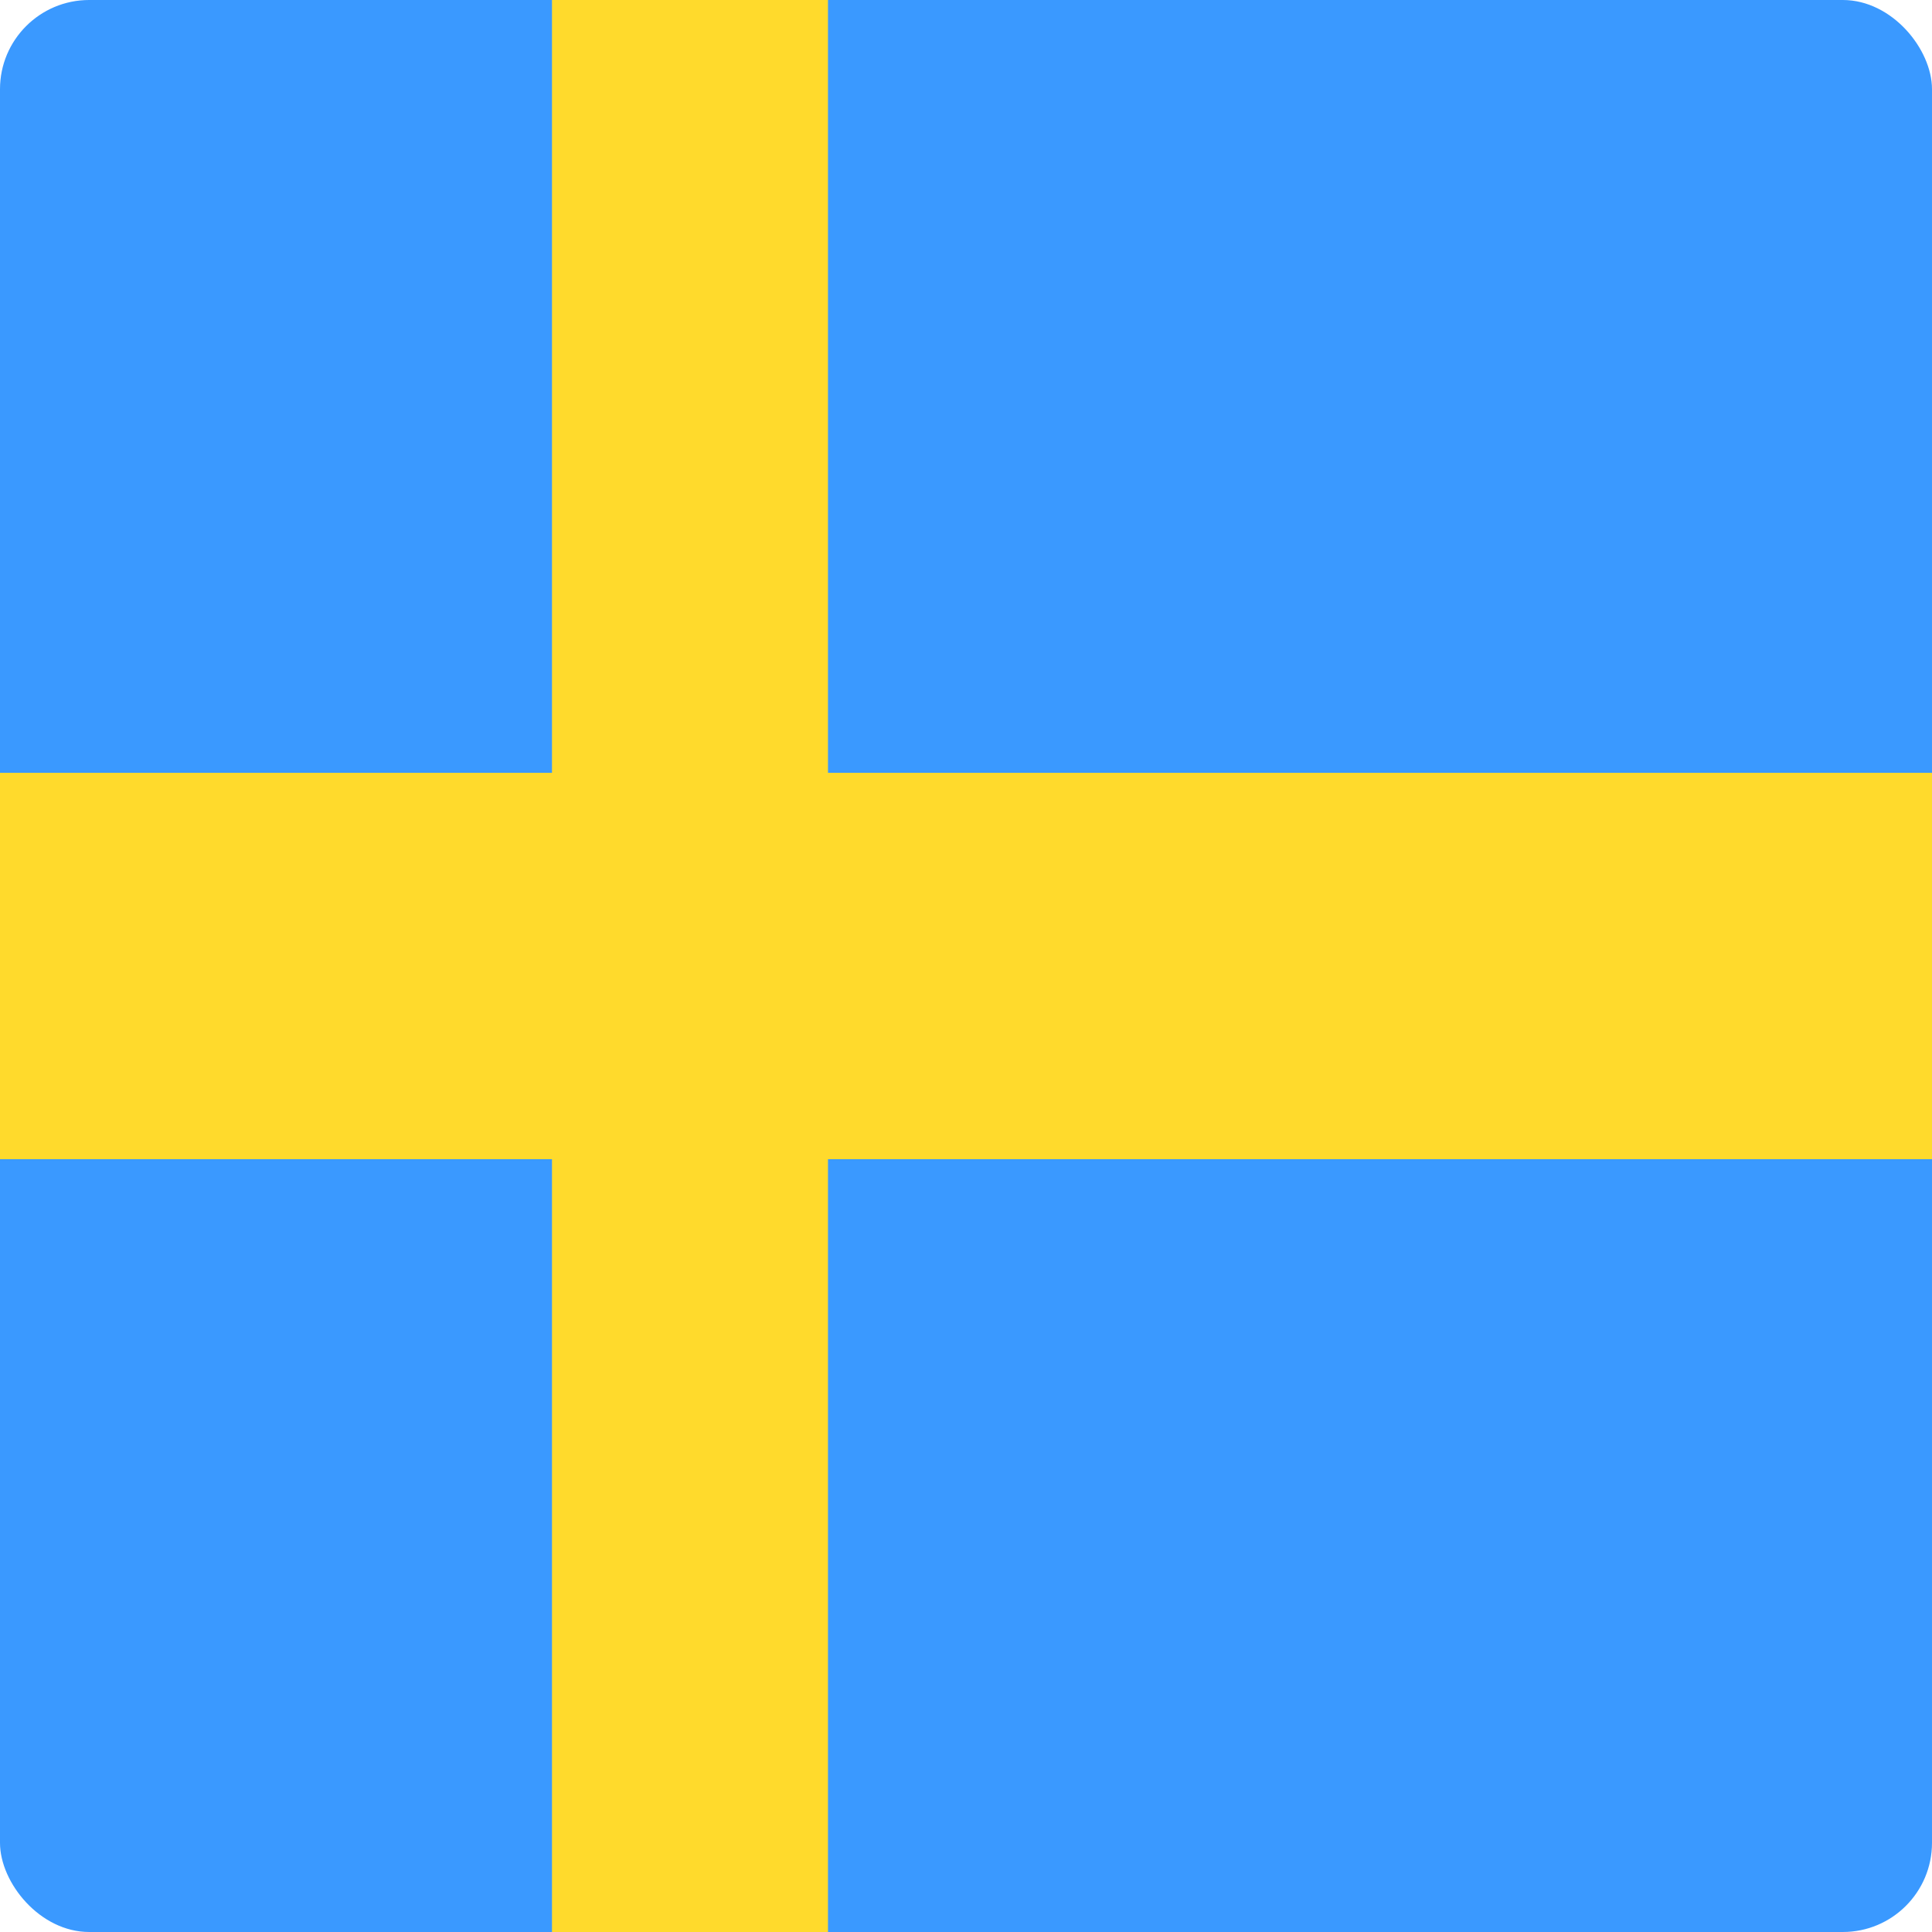
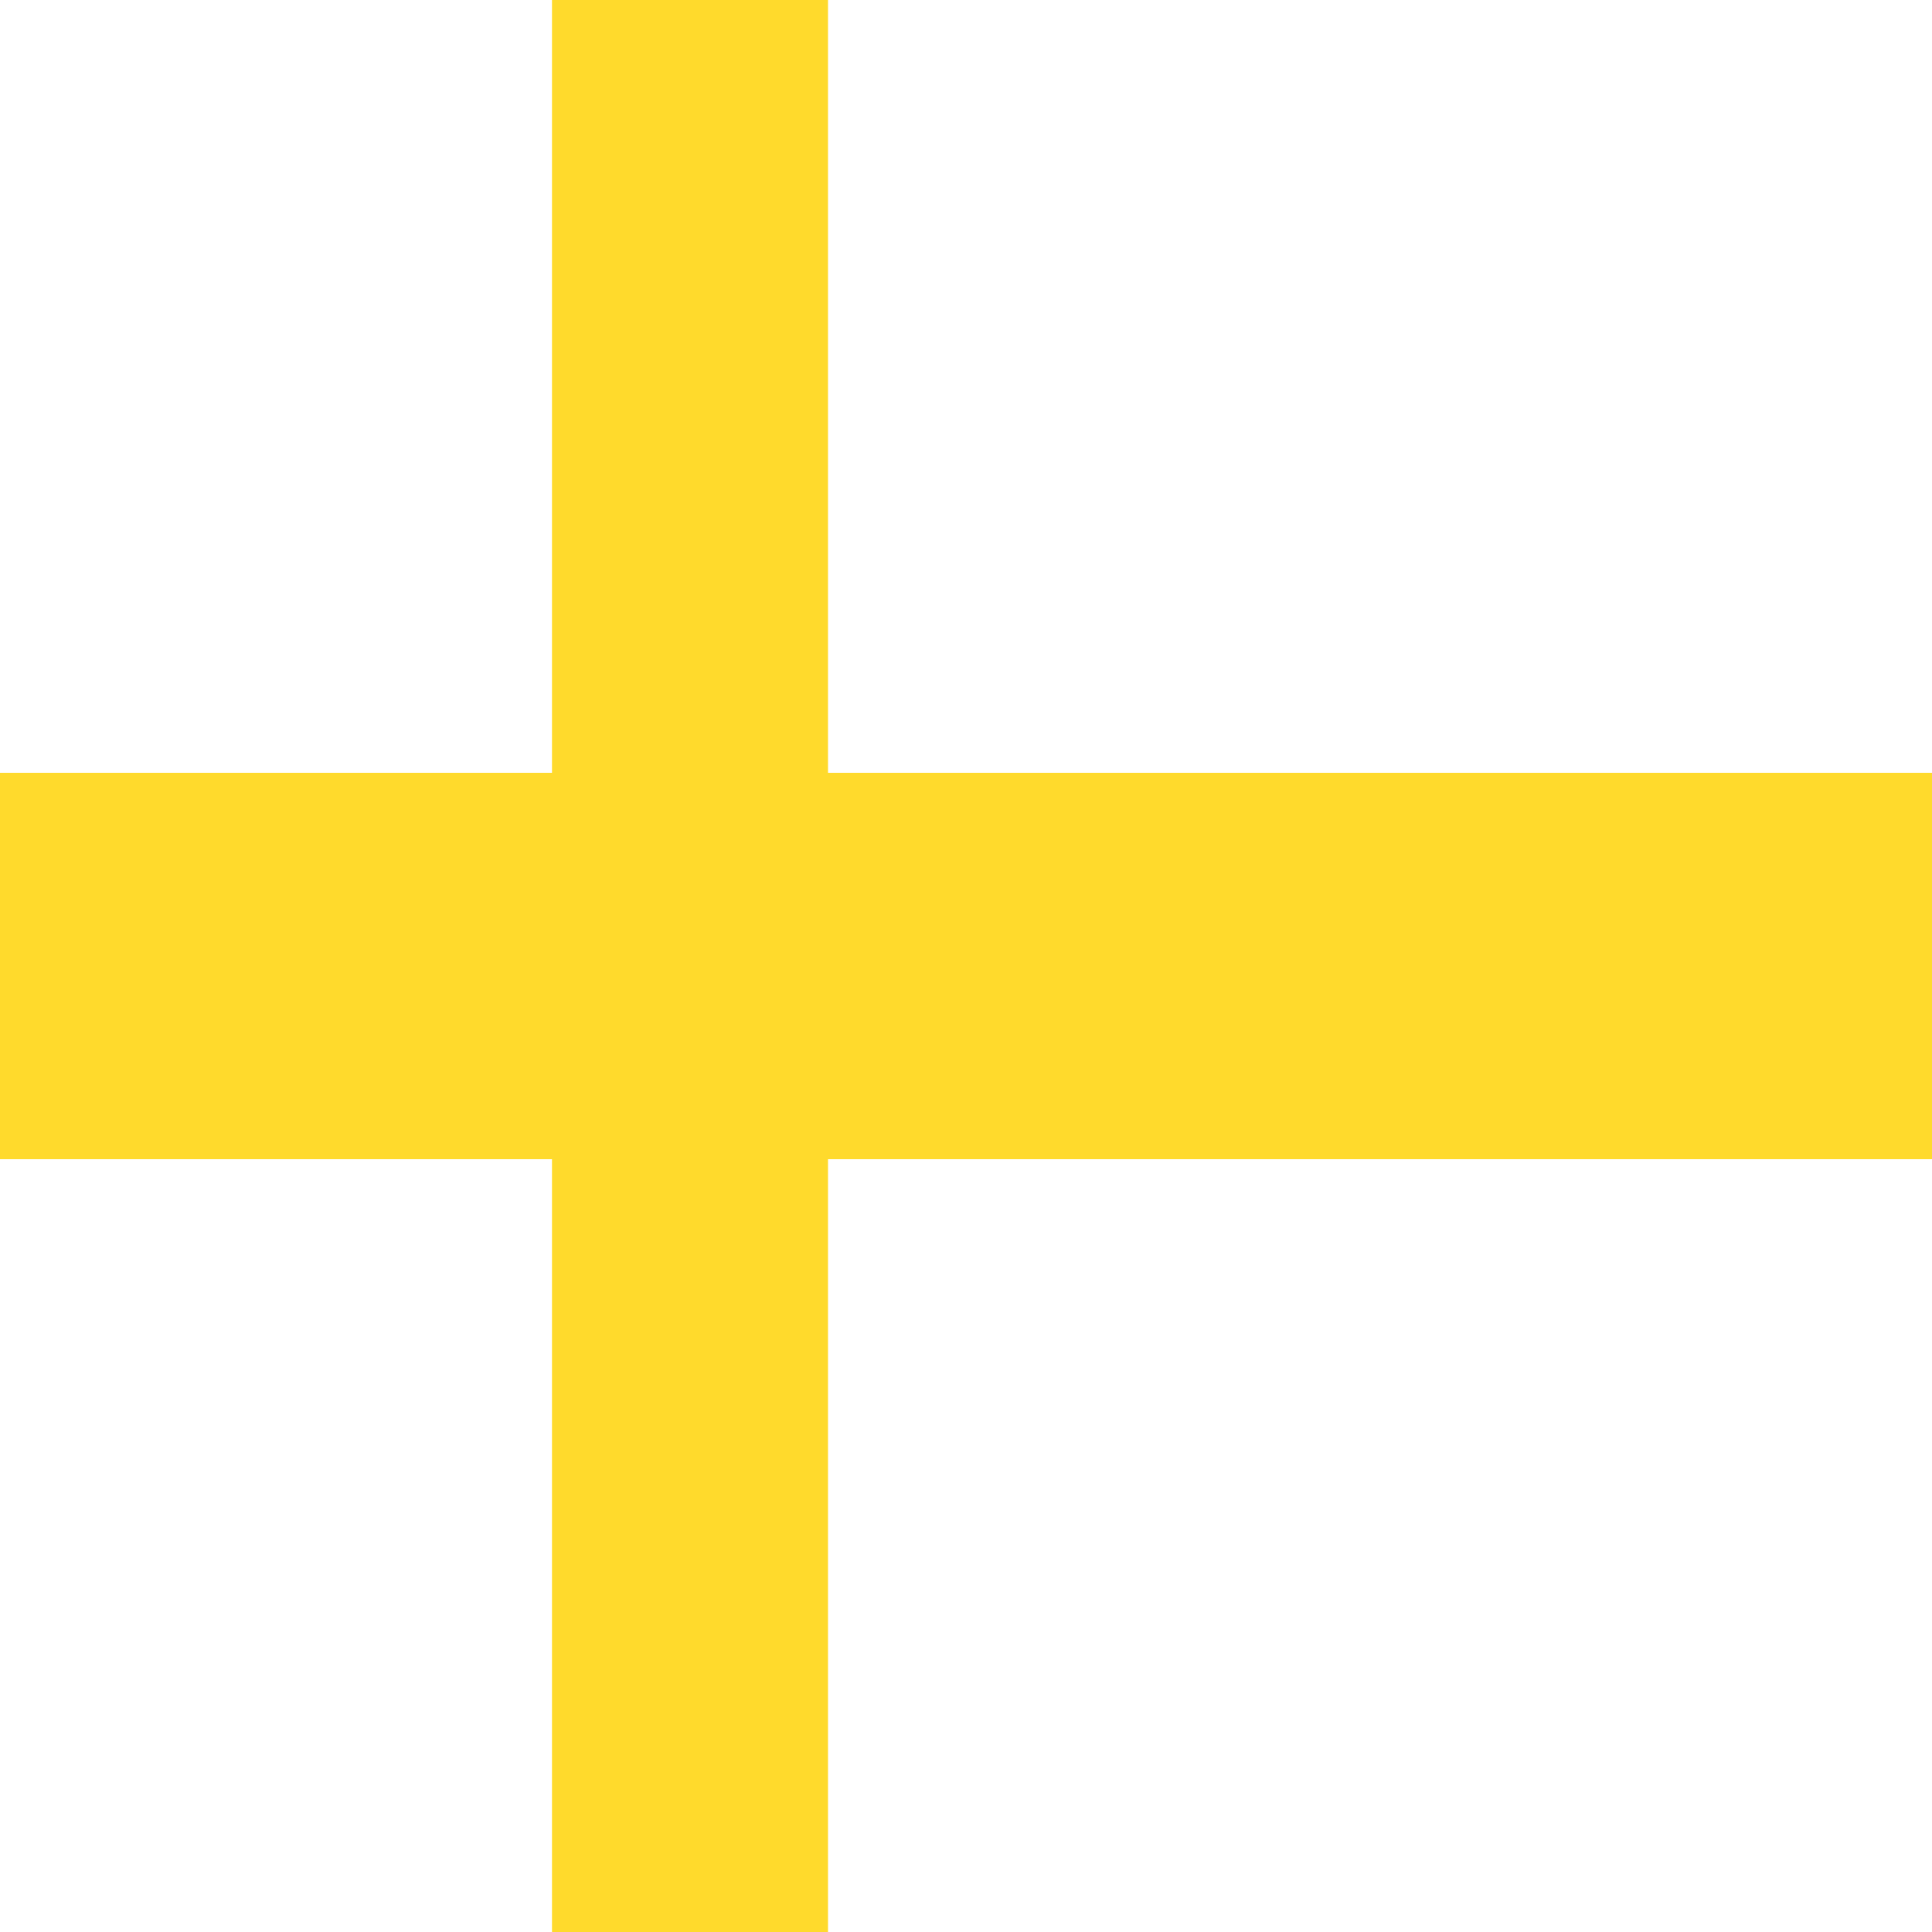
<svg xmlns="http://www.w3.org/2000/svg" width="65" height="65" viewBox="0 0 65 65" fill="none">
  <g clip-path="url(#clip0_9092_6272)">
-     <rect width="65" height="65" rx="3" fill="#3A99FF" />
    <path fill-rule="evenodd" clip-rule="evenodd" d="M18.571 39H0V26H18.571V0H27.857V26H65V39H27.857V65H18.571V39Z" fill="#FFDA2C" />
  </g>
  <defs>
    <clipPath id="clip0_9092_6272">
      <rect width="65" height="65" rx="3" fill="white" />
    </clipPath>
  </defs>
</svg>